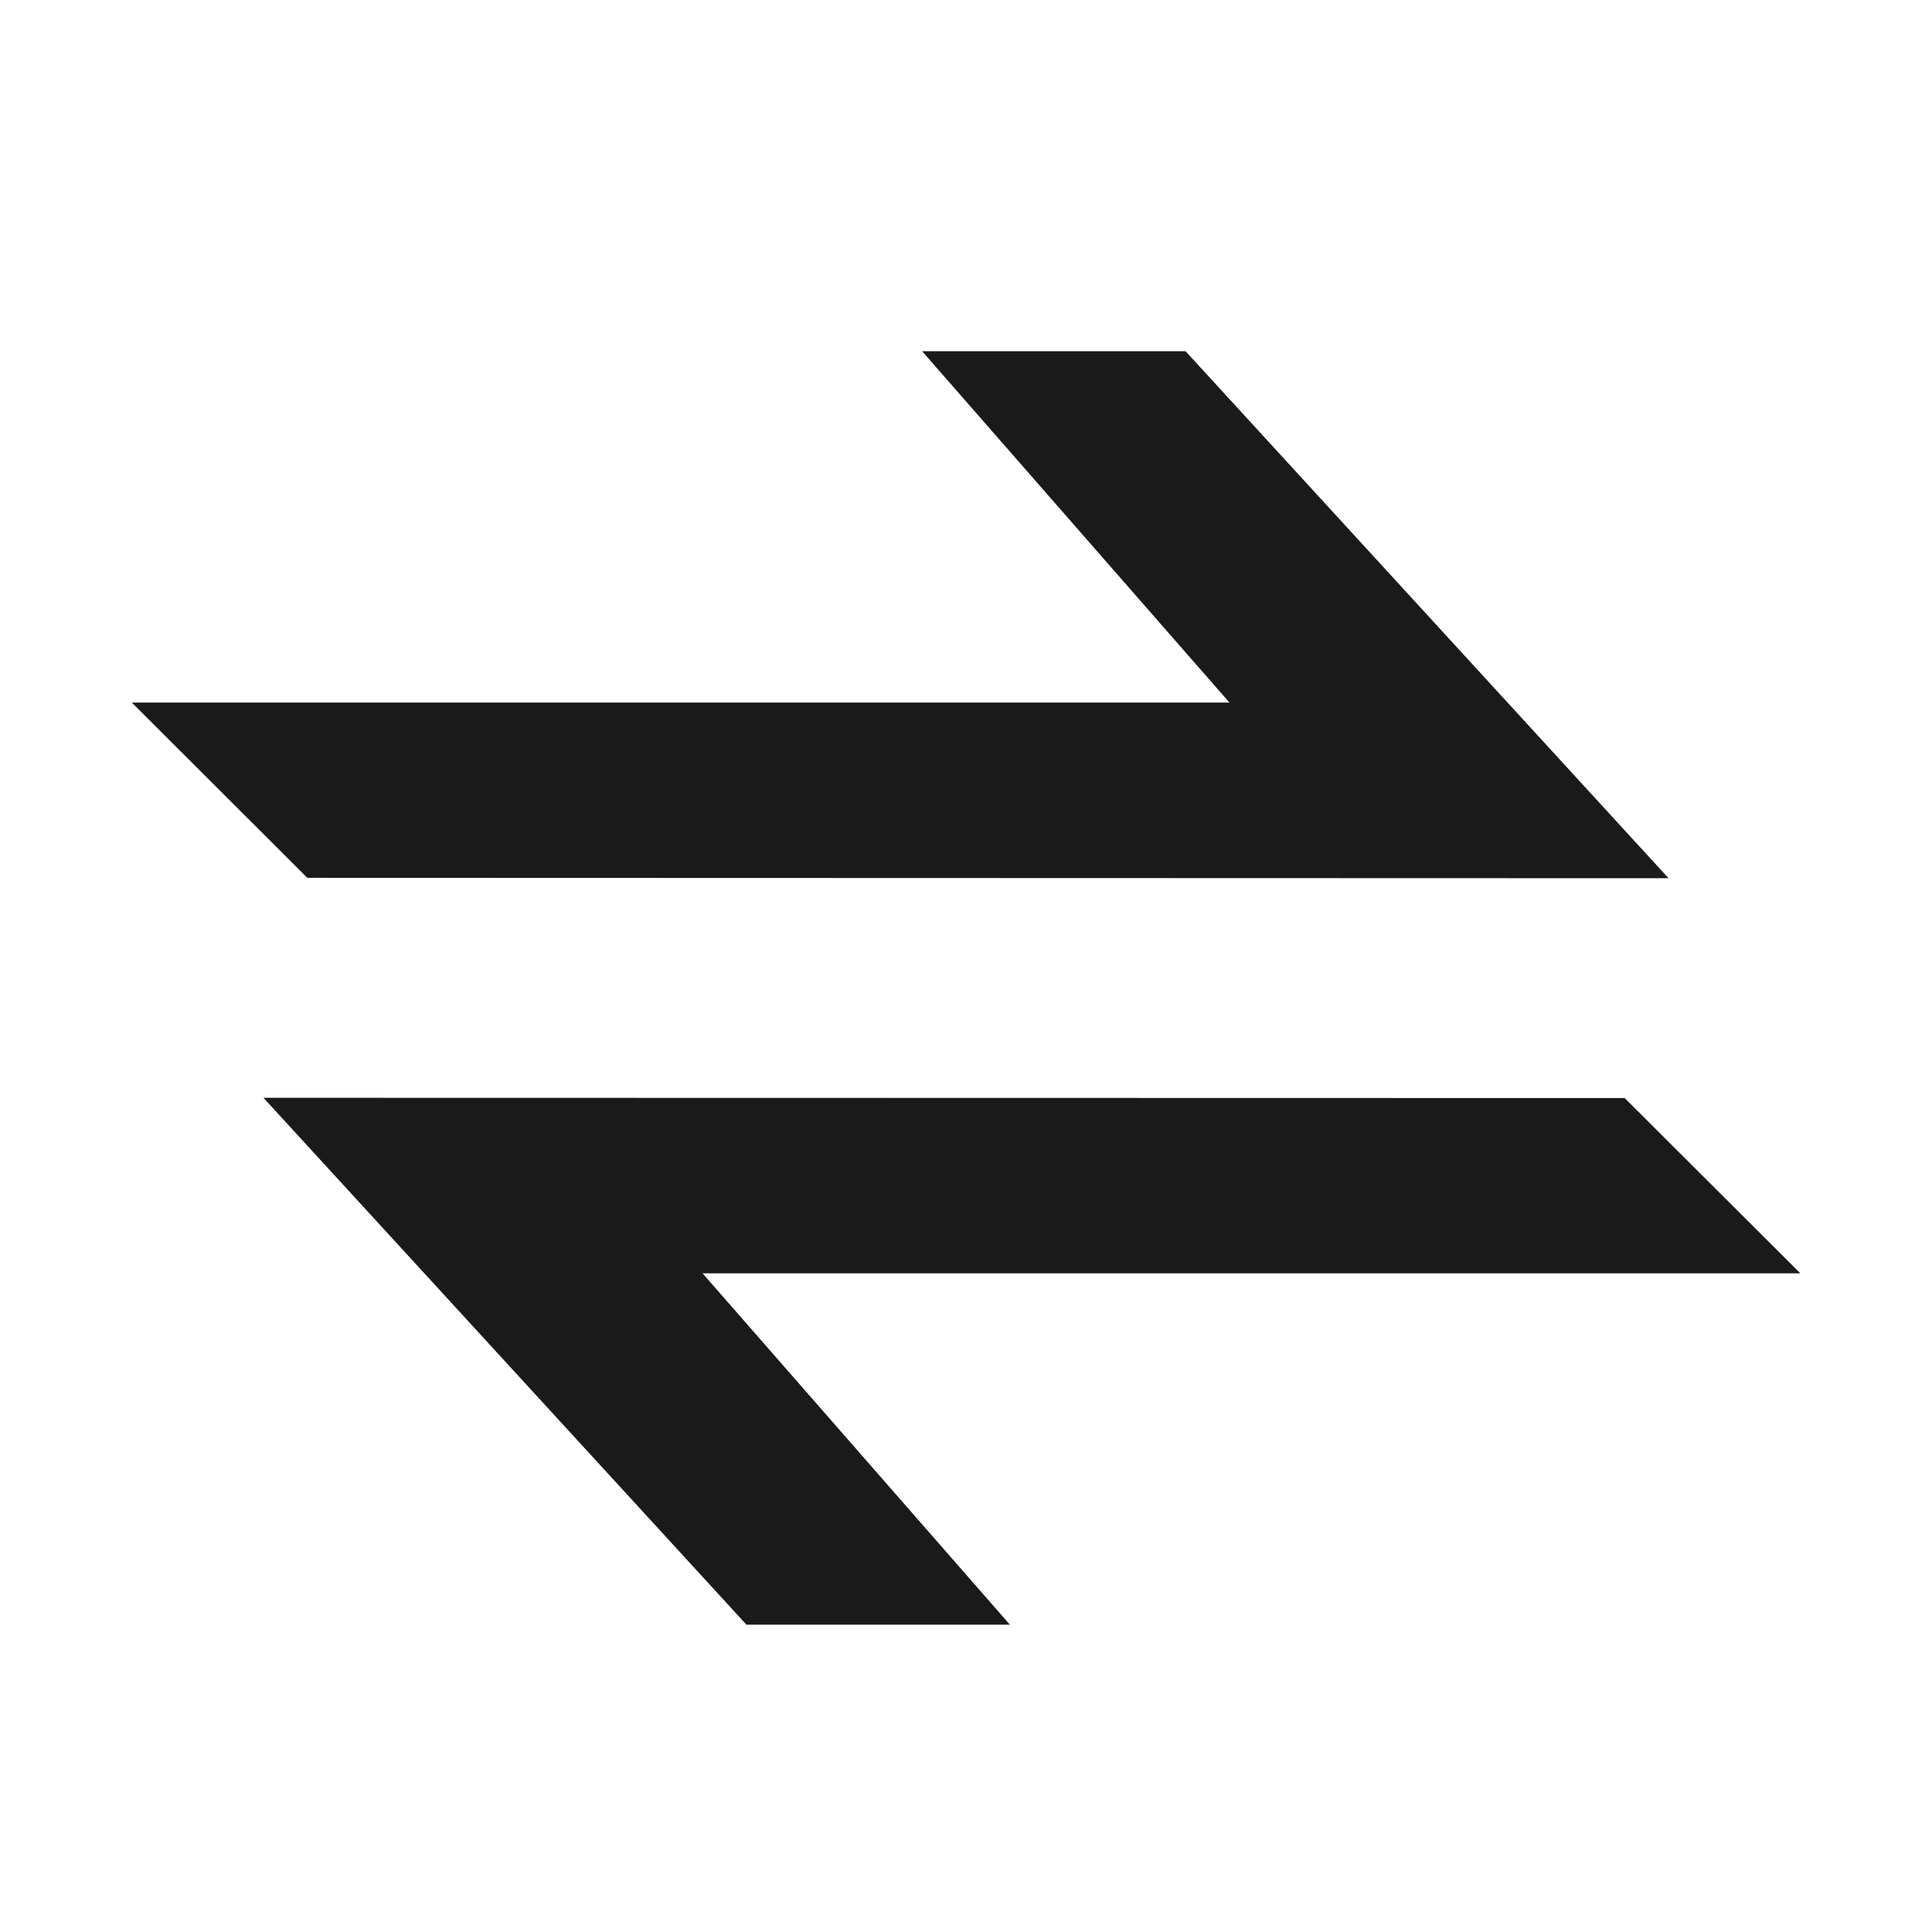
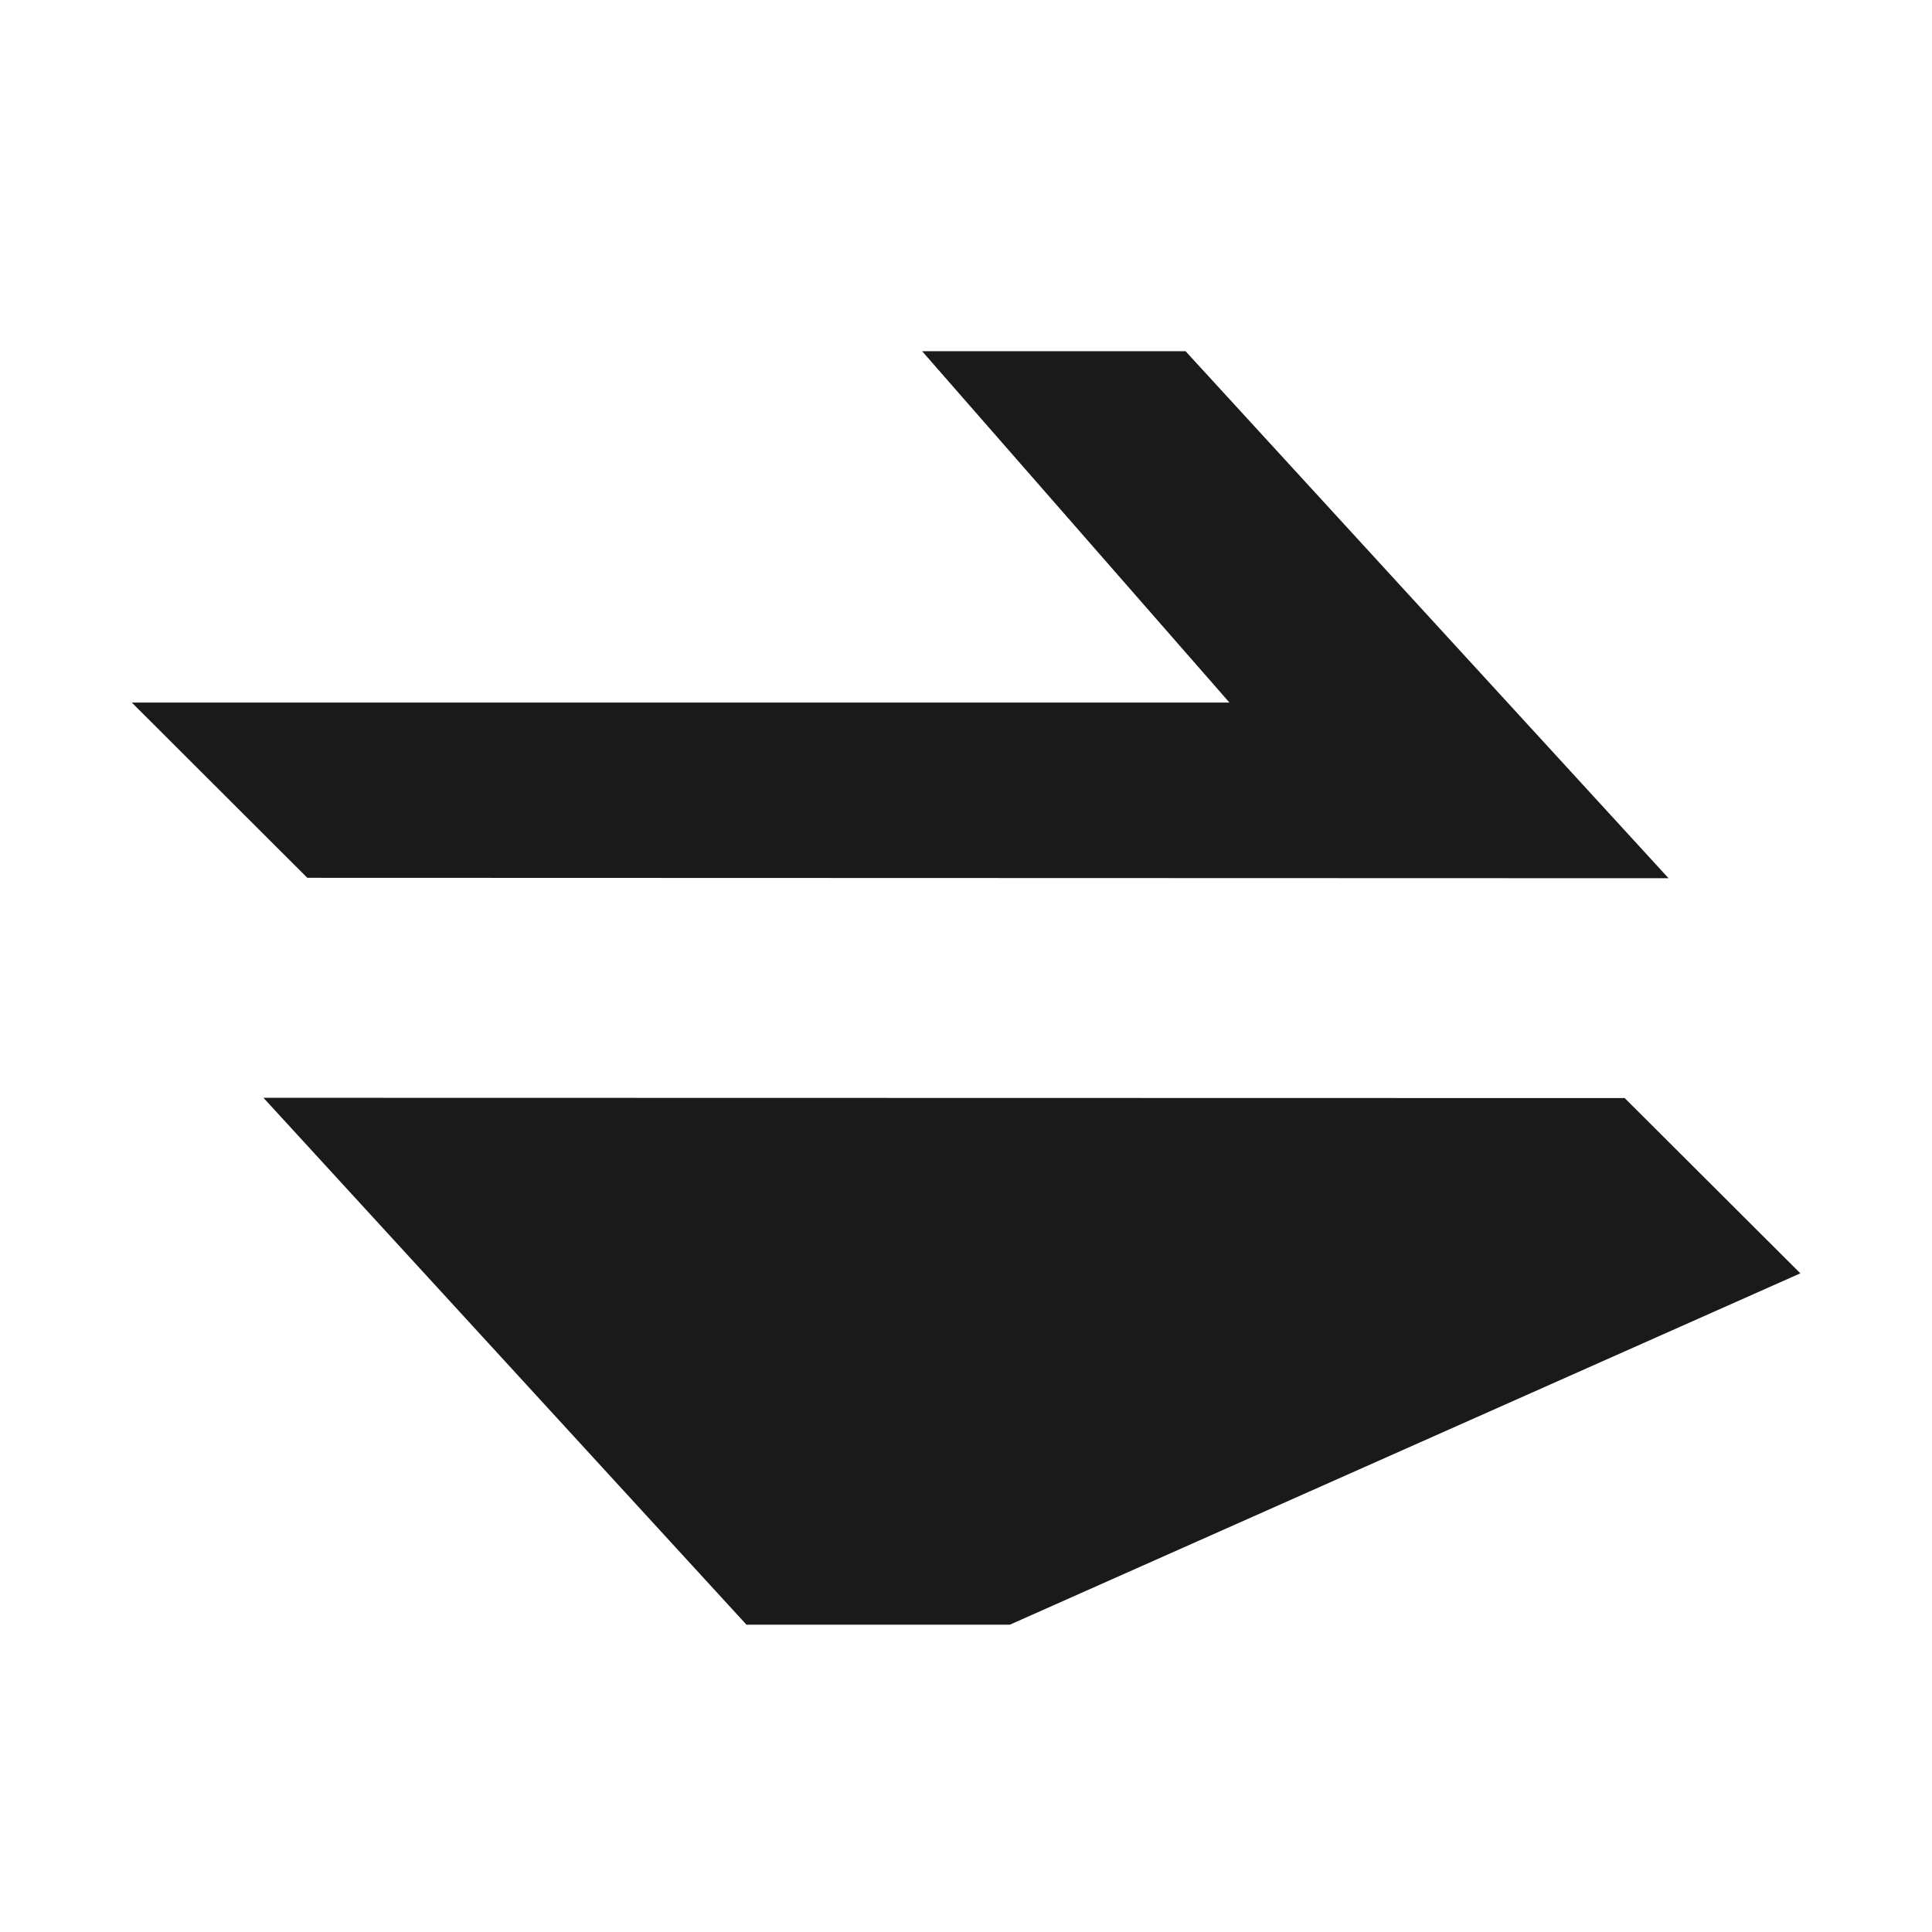
<svg xmlns="http://www.w3.org/2000/svg" width="14" height="14" viewBox="0 0 14 14" fill="none">
-   <path d="M1.909 7.955L11.773 7.957L13.046 9.227H5.091L7.318 11.773H5.409L1.909 7.955ZM12.091 6.364L2.227 6.361L0.955 5.091H8.909L6.682 2.545H8.591L12.091 6.364Z" fill="#1A1A1A" />
+   <path d="M1.909 7.955L11.773 7.957L13.046 9.227L7.318 11.773H5.409L1.909 7.955ZM12.091 6.364L2.227 6.361L0.955 5.091H8.909L6.682 2.545H8.591L12.091 6.364Z" fill="#1A1A1A" />
</svg>